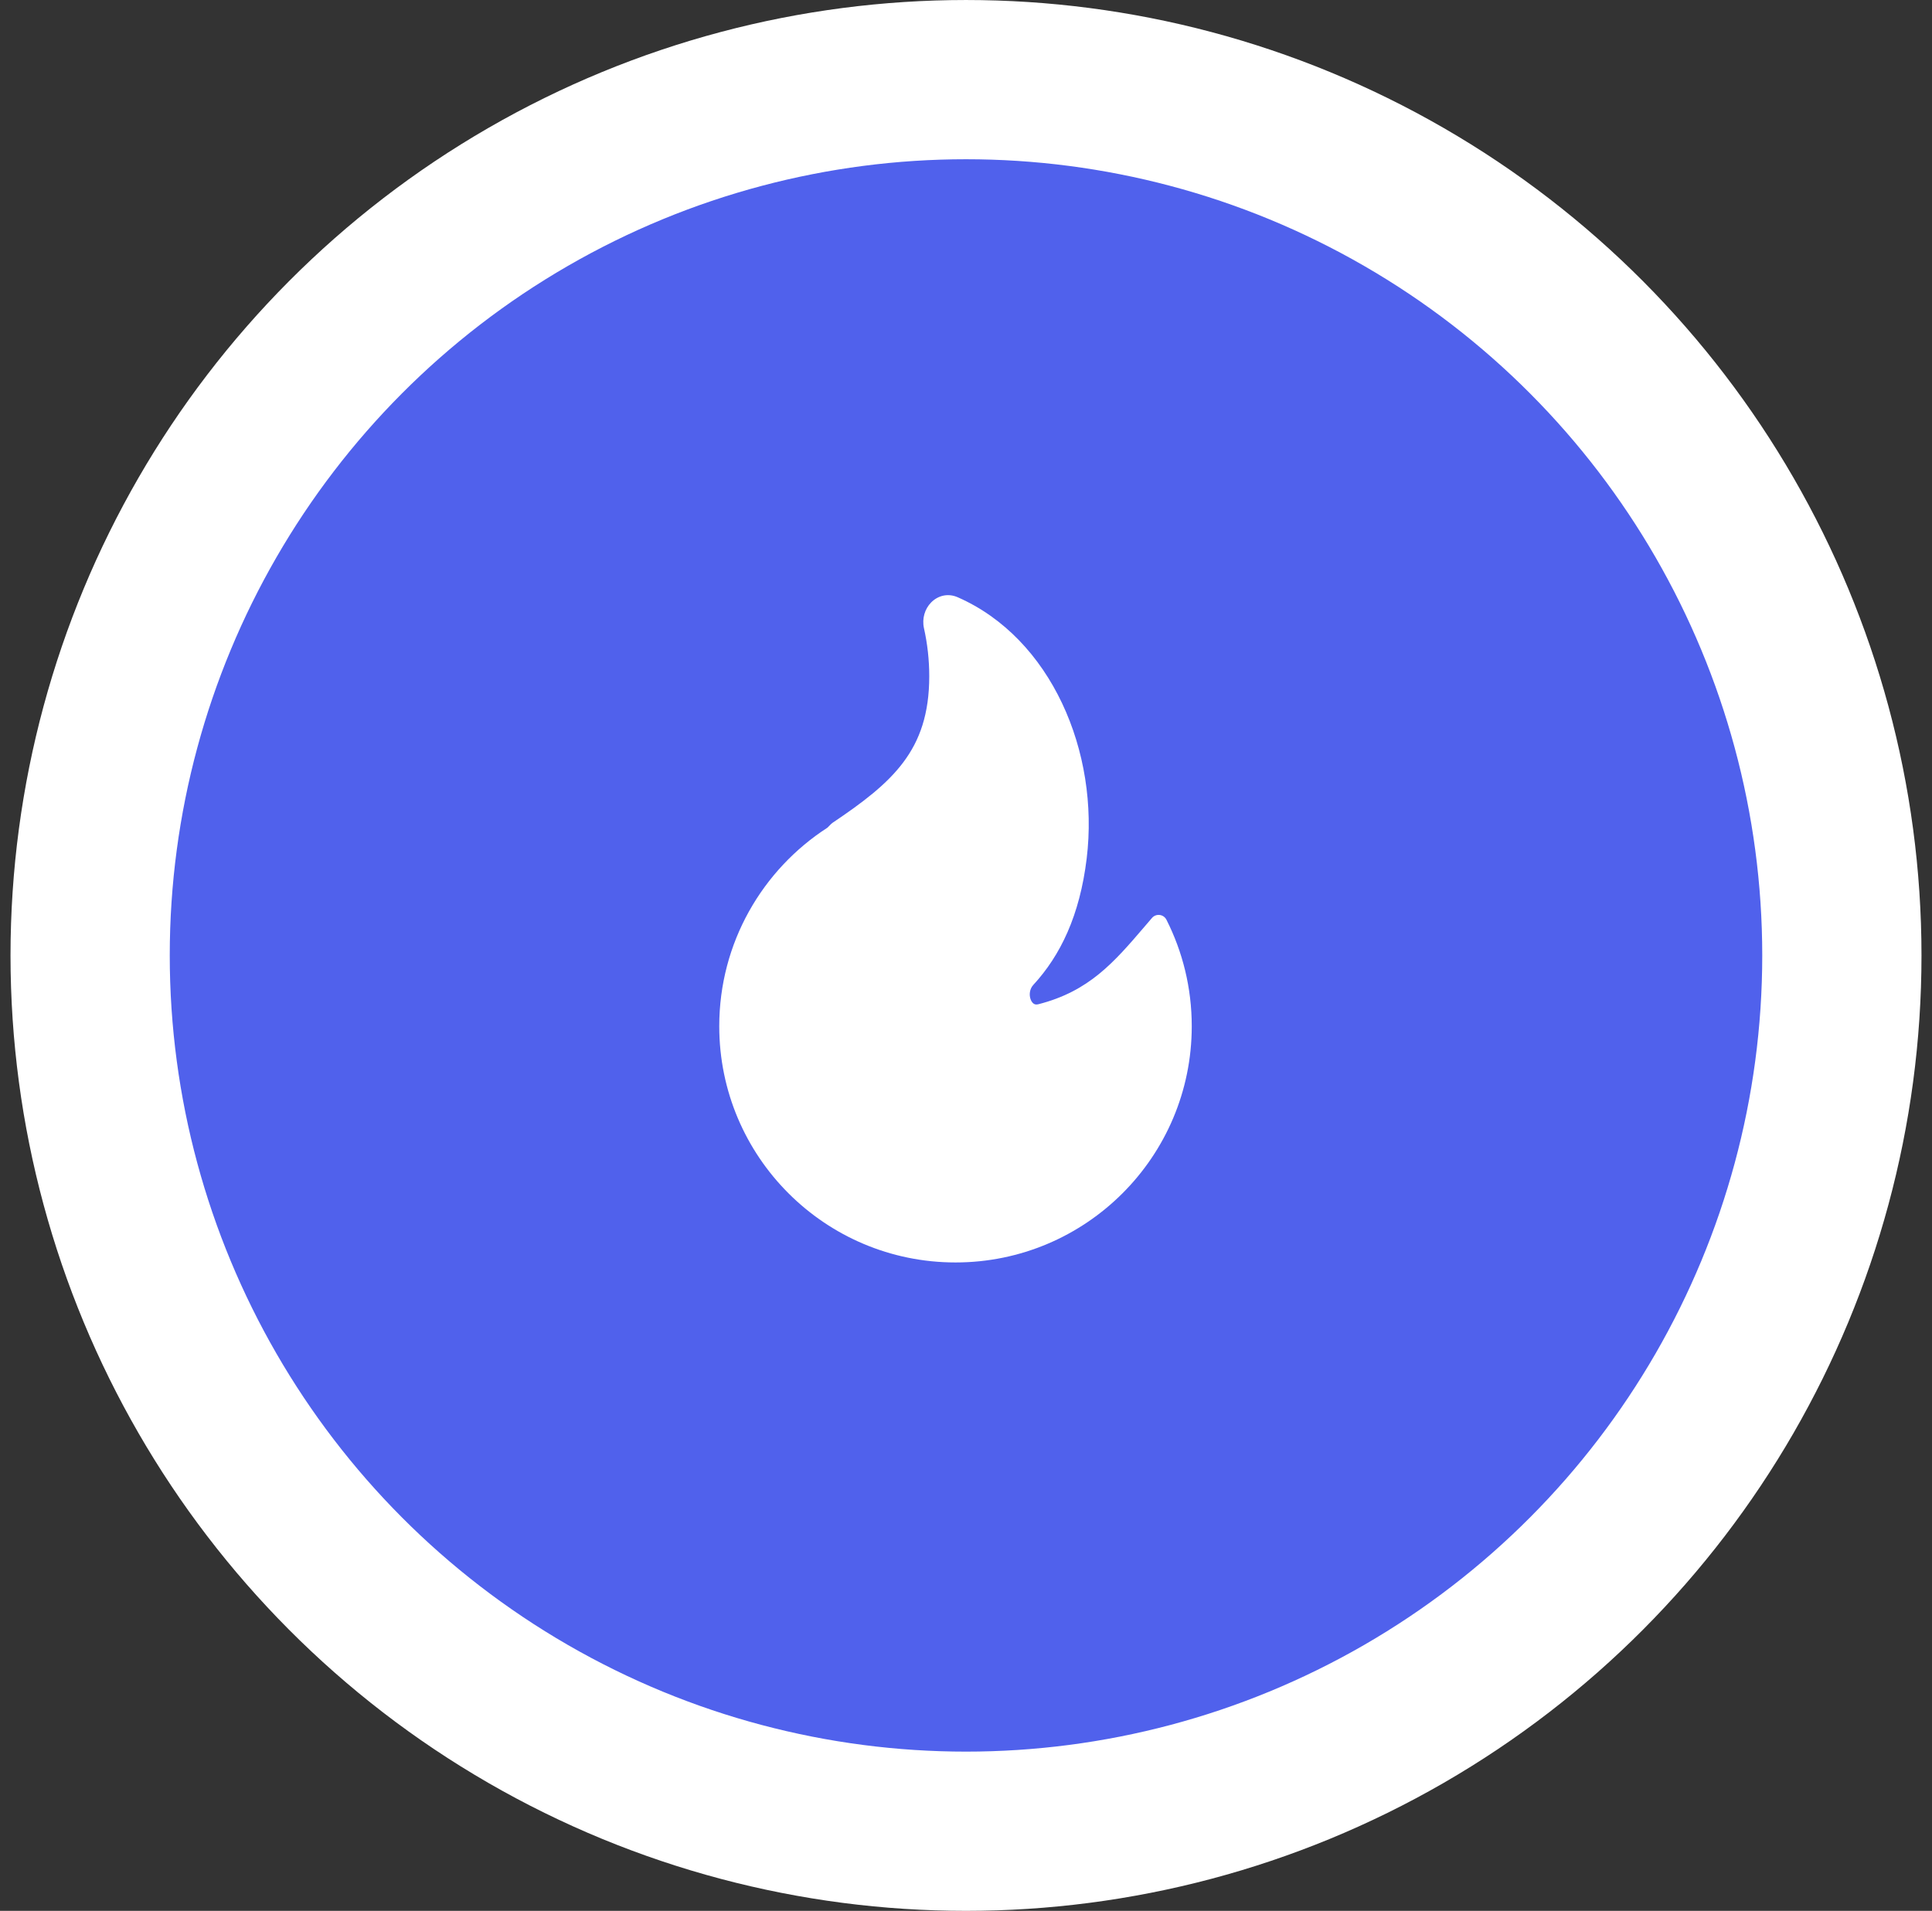
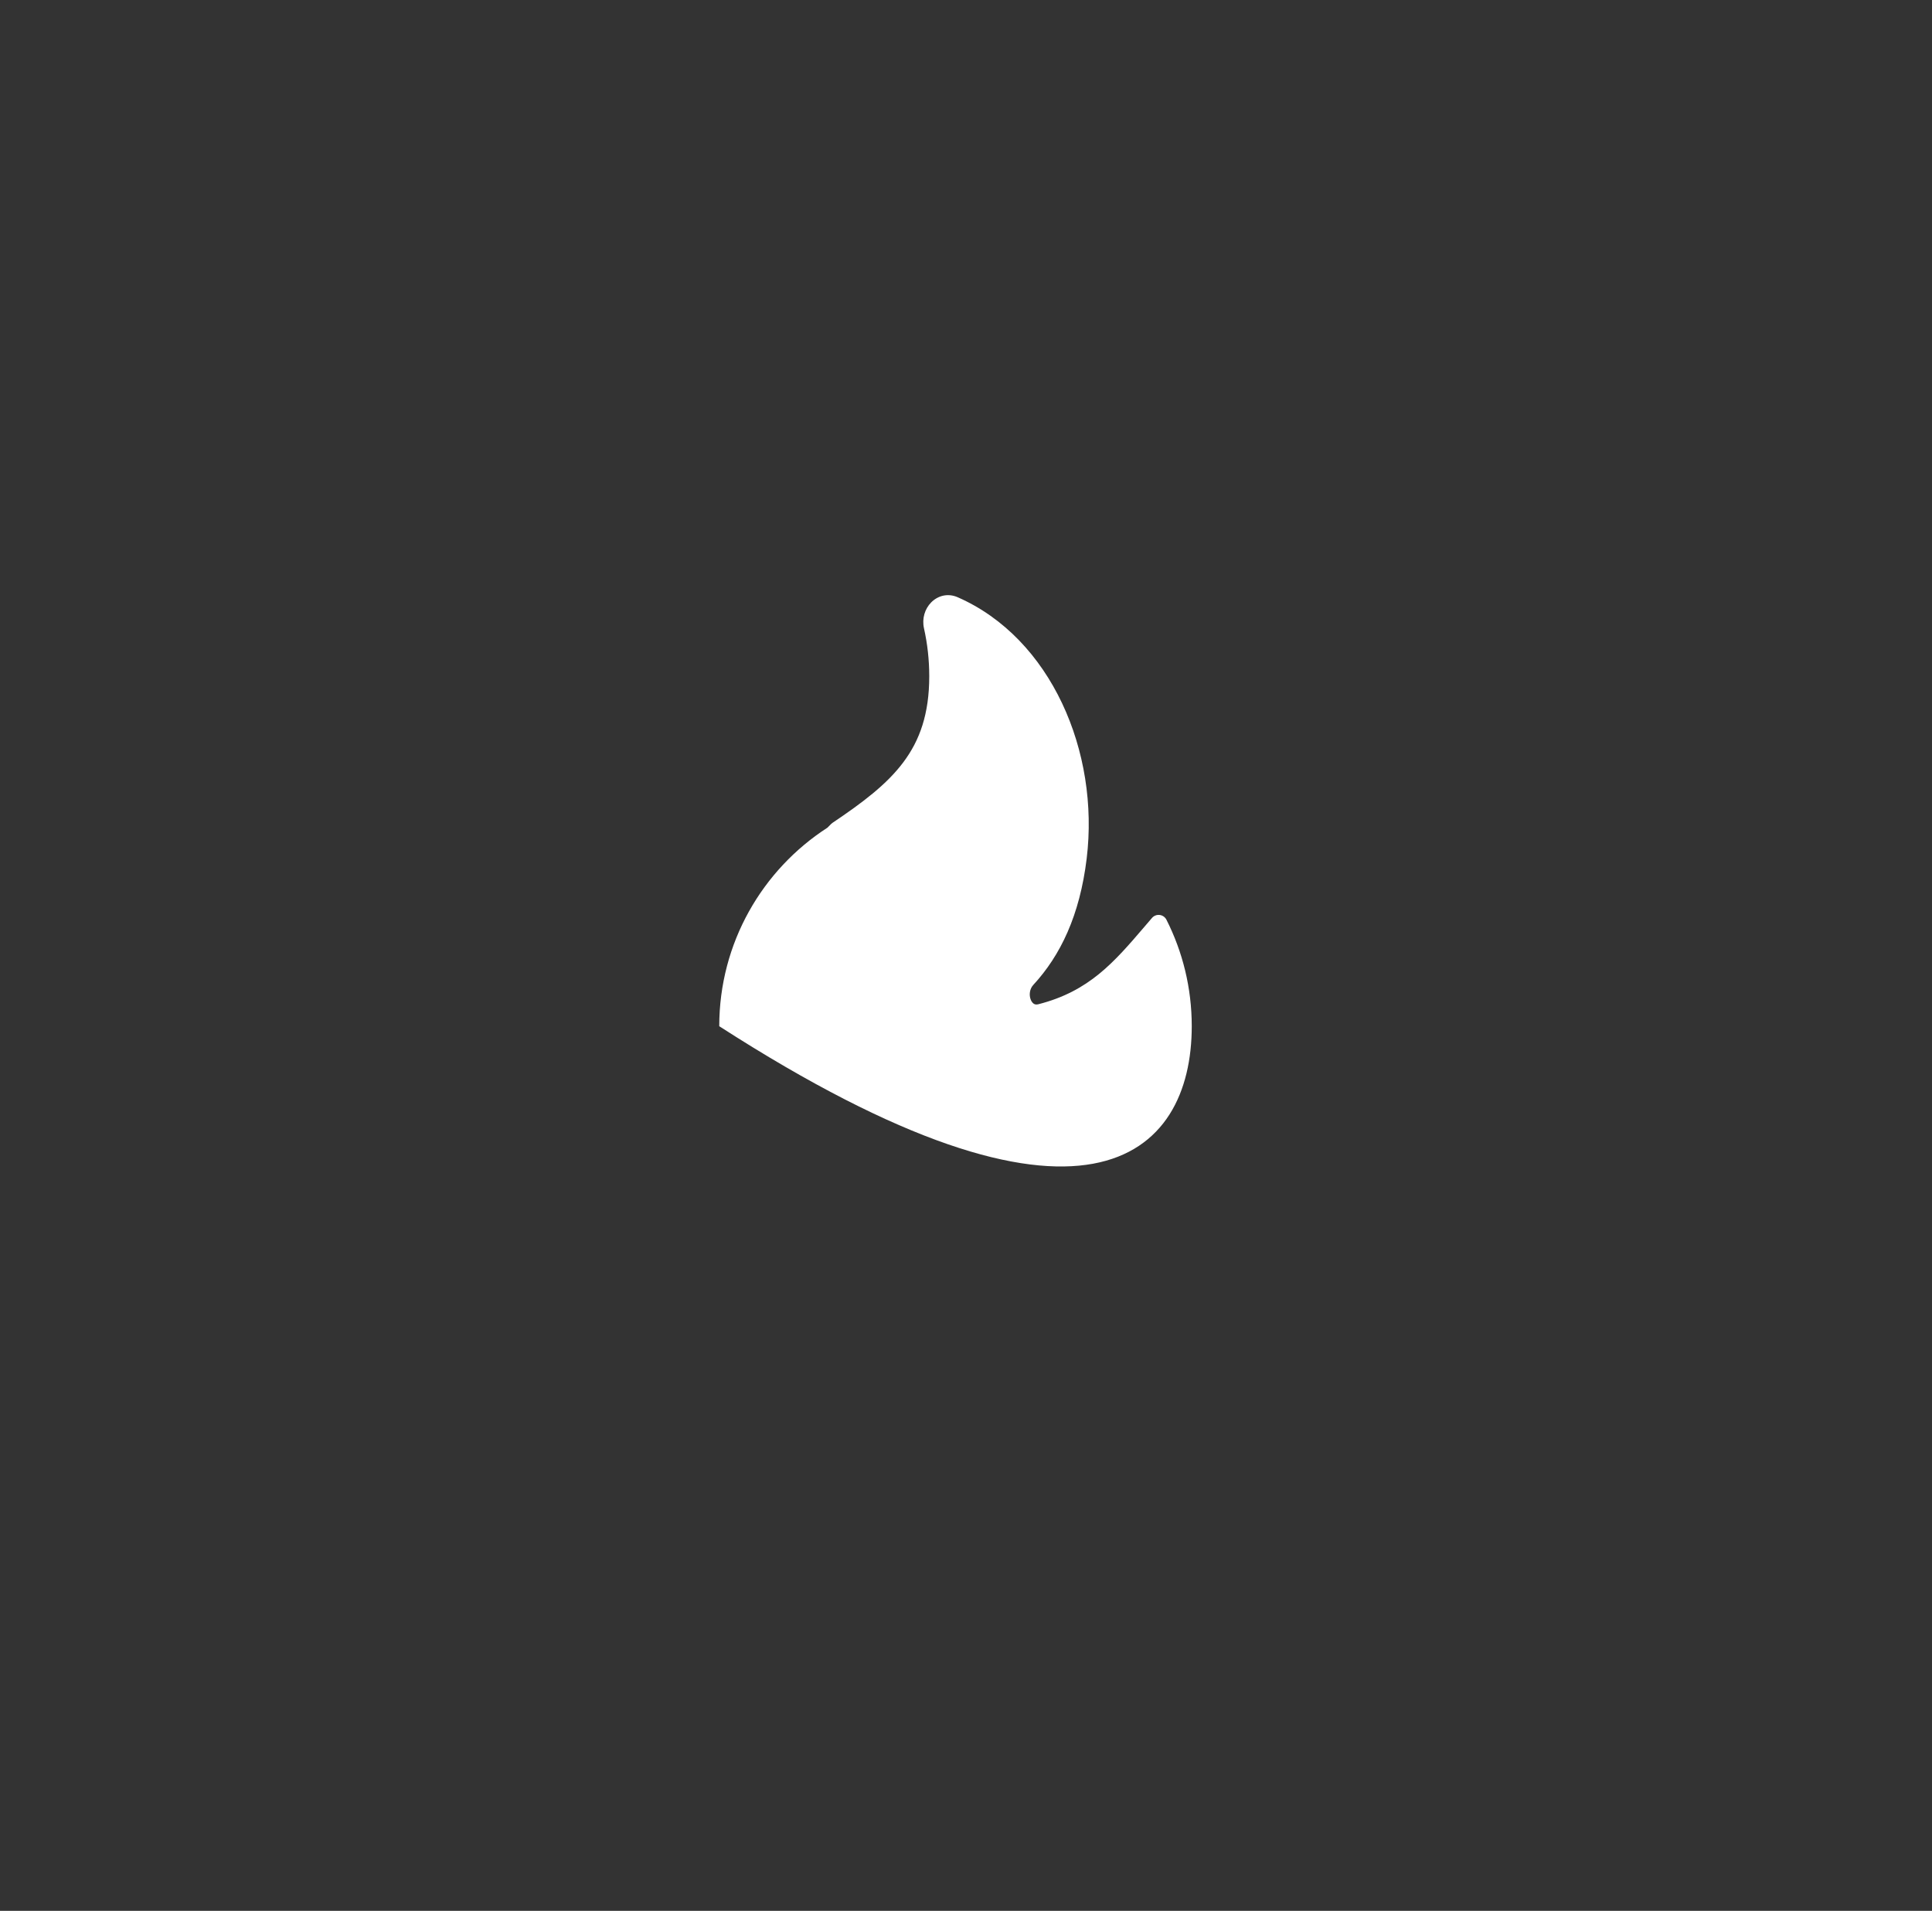
<svg xmlns="http://www.w3.org/2000/svg" width="92" height="91" viewBox="0 0 92 91" fill="none">
  <rect x="0" y="0" width="92" height="91" fill="#333333" stroke="none" />
-   <circle cx="46" cy="45.5" r="41.708" fill="#5061EC" stroke="white" stroke-width="7.583" />
-   <path d="M45.604 28.442C45.121 28.23 44.646 28.378 44.34 28.69C44.043 28.992 43.895 29.454 43.999 29.92C44.163 30.655 44.25 31.419 44.25 32.205C44.25 33.998 43.798 35.254 43.02 36.295C42.23 37.353 41.086 38.215 39.641 39.187C39.618 39.202 39.597 39.219 39.578 39.239L39.403 39.415C36.303 41.418 34.25 44.905 34.25 48.871C34.25 55.084 39.287 60.121 45.5 60.121C51.713 60.121 56.75 55.084 56.75 48.871C56.75 47.047 56.316 45.323 55.544 43.798C55.481 43.674 55.361 43.59 55.223 43.573C55.085 43.556 54.947 43.609 54.857 43.714C54.739 43.851 54.624 43.985 54.511 44.118C53.047 45.828 51.865 47.208 49.444 47.825C49.341 47.851 49.277 47.831 49.231 47.803C49.178 47.77 49.119 47.703 49.079 47.596C48.996 47.375 49.032 47.092 49.203 46.906C50.498 45.502 51.418 43.596 51.747 40.884C52.363 35.804 50.054 30.393 45.604 28.442Z" fill="white" />
+   <path d="M45.604 28.442C45.121 28.23 44.646 28.378 44.34 28.69C44.043 28.992 43.895 29.454 43.999 29.92C44.163 30.655 44.25 31.419 44.25 32.205C44.25 33.998 43.798 35.254 43.02 36.295C42.23 37.353 41.086 38.215 39.641 39.187C39.618 39.202 39.597 39.219 39.578 39.239L39.403 39.415C36.303 41.418 34.25 44.905 34.25 48.871C51.713 60.121 56.75 55.084 56.75 48.871C56.75 47.047 56.316 45.323 55.544 43.798C55.481 43.674 55.361 43.59 55.223 43.573C55.085 43.556 54.947 43.609 54.857 43.714C54.739 43.851 54.624 43.985 54.511 44.118C53.047 45.828 51.865 47.208 49.444 47.825C49.341 47.851 49.277 47.831 49.231 47.803C49.178 47.77 49.119 47.703 49.079 47.596C48.996 47.375 49.032 47.092 49.203 46.906C50.498 45.502 51.418 43.596 51.747 40.884C52.363 35.804 50.054 30.393 45.604 28.442Z" fill="white" />
</svg>